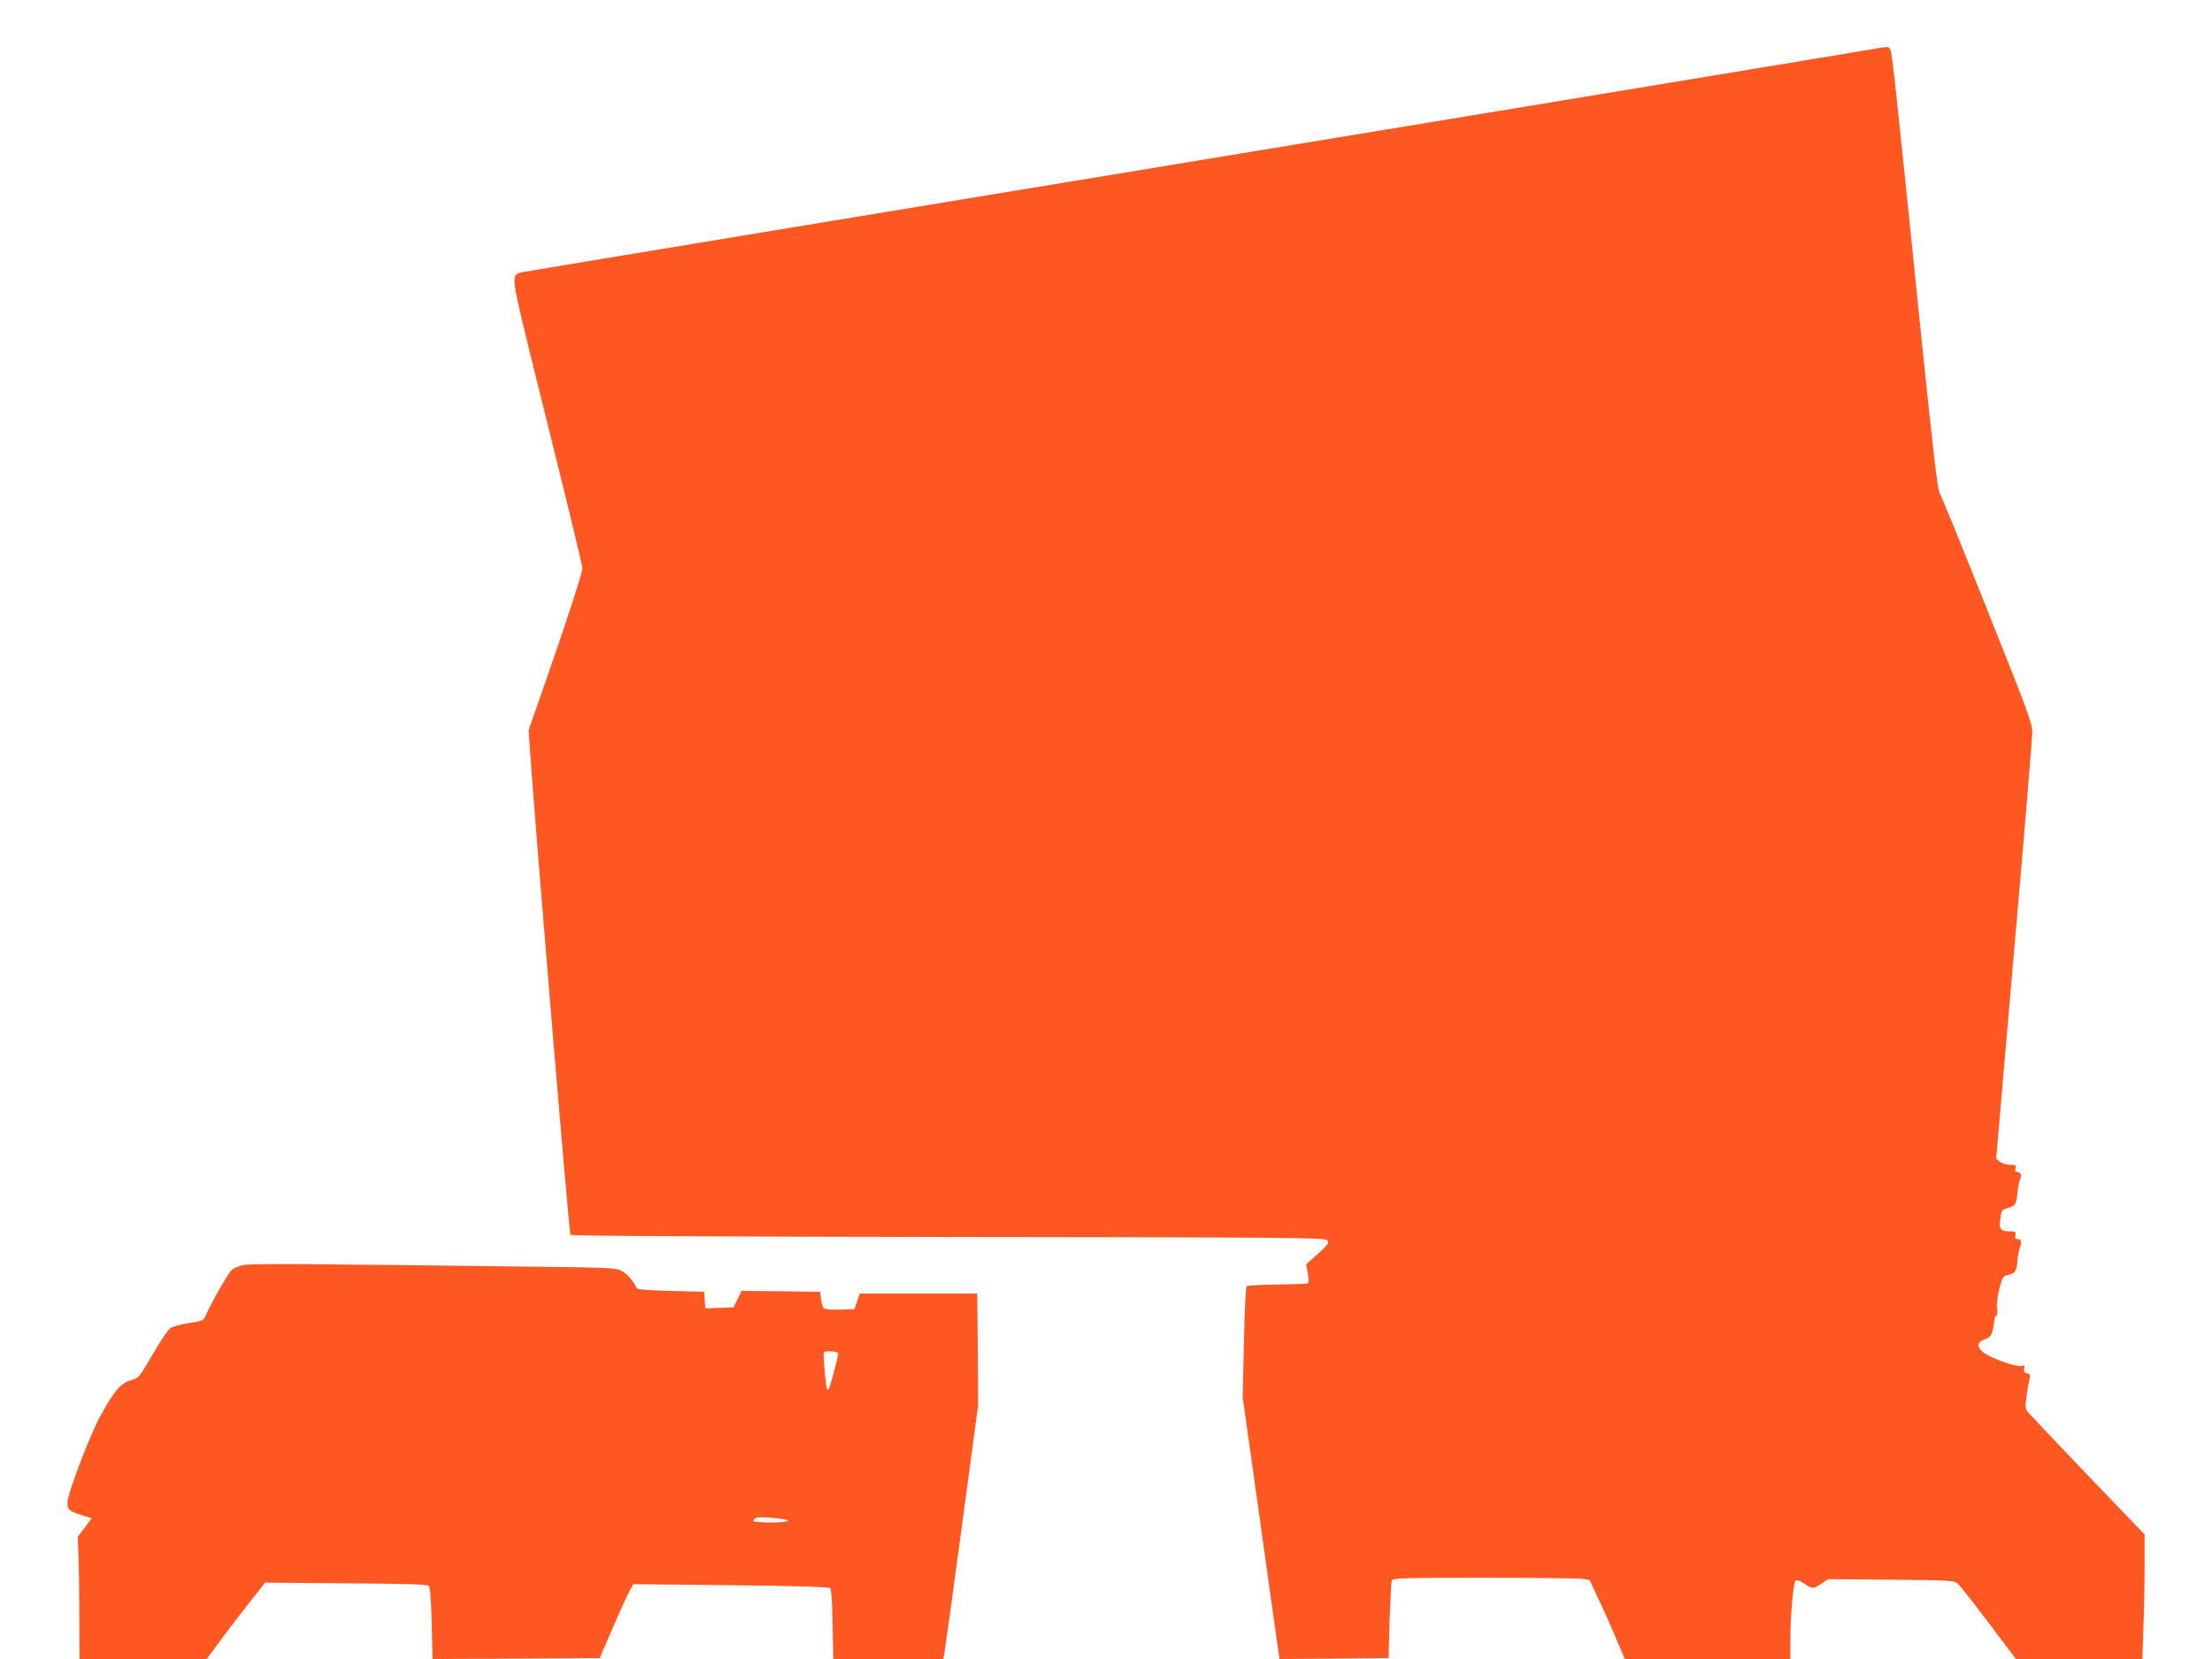
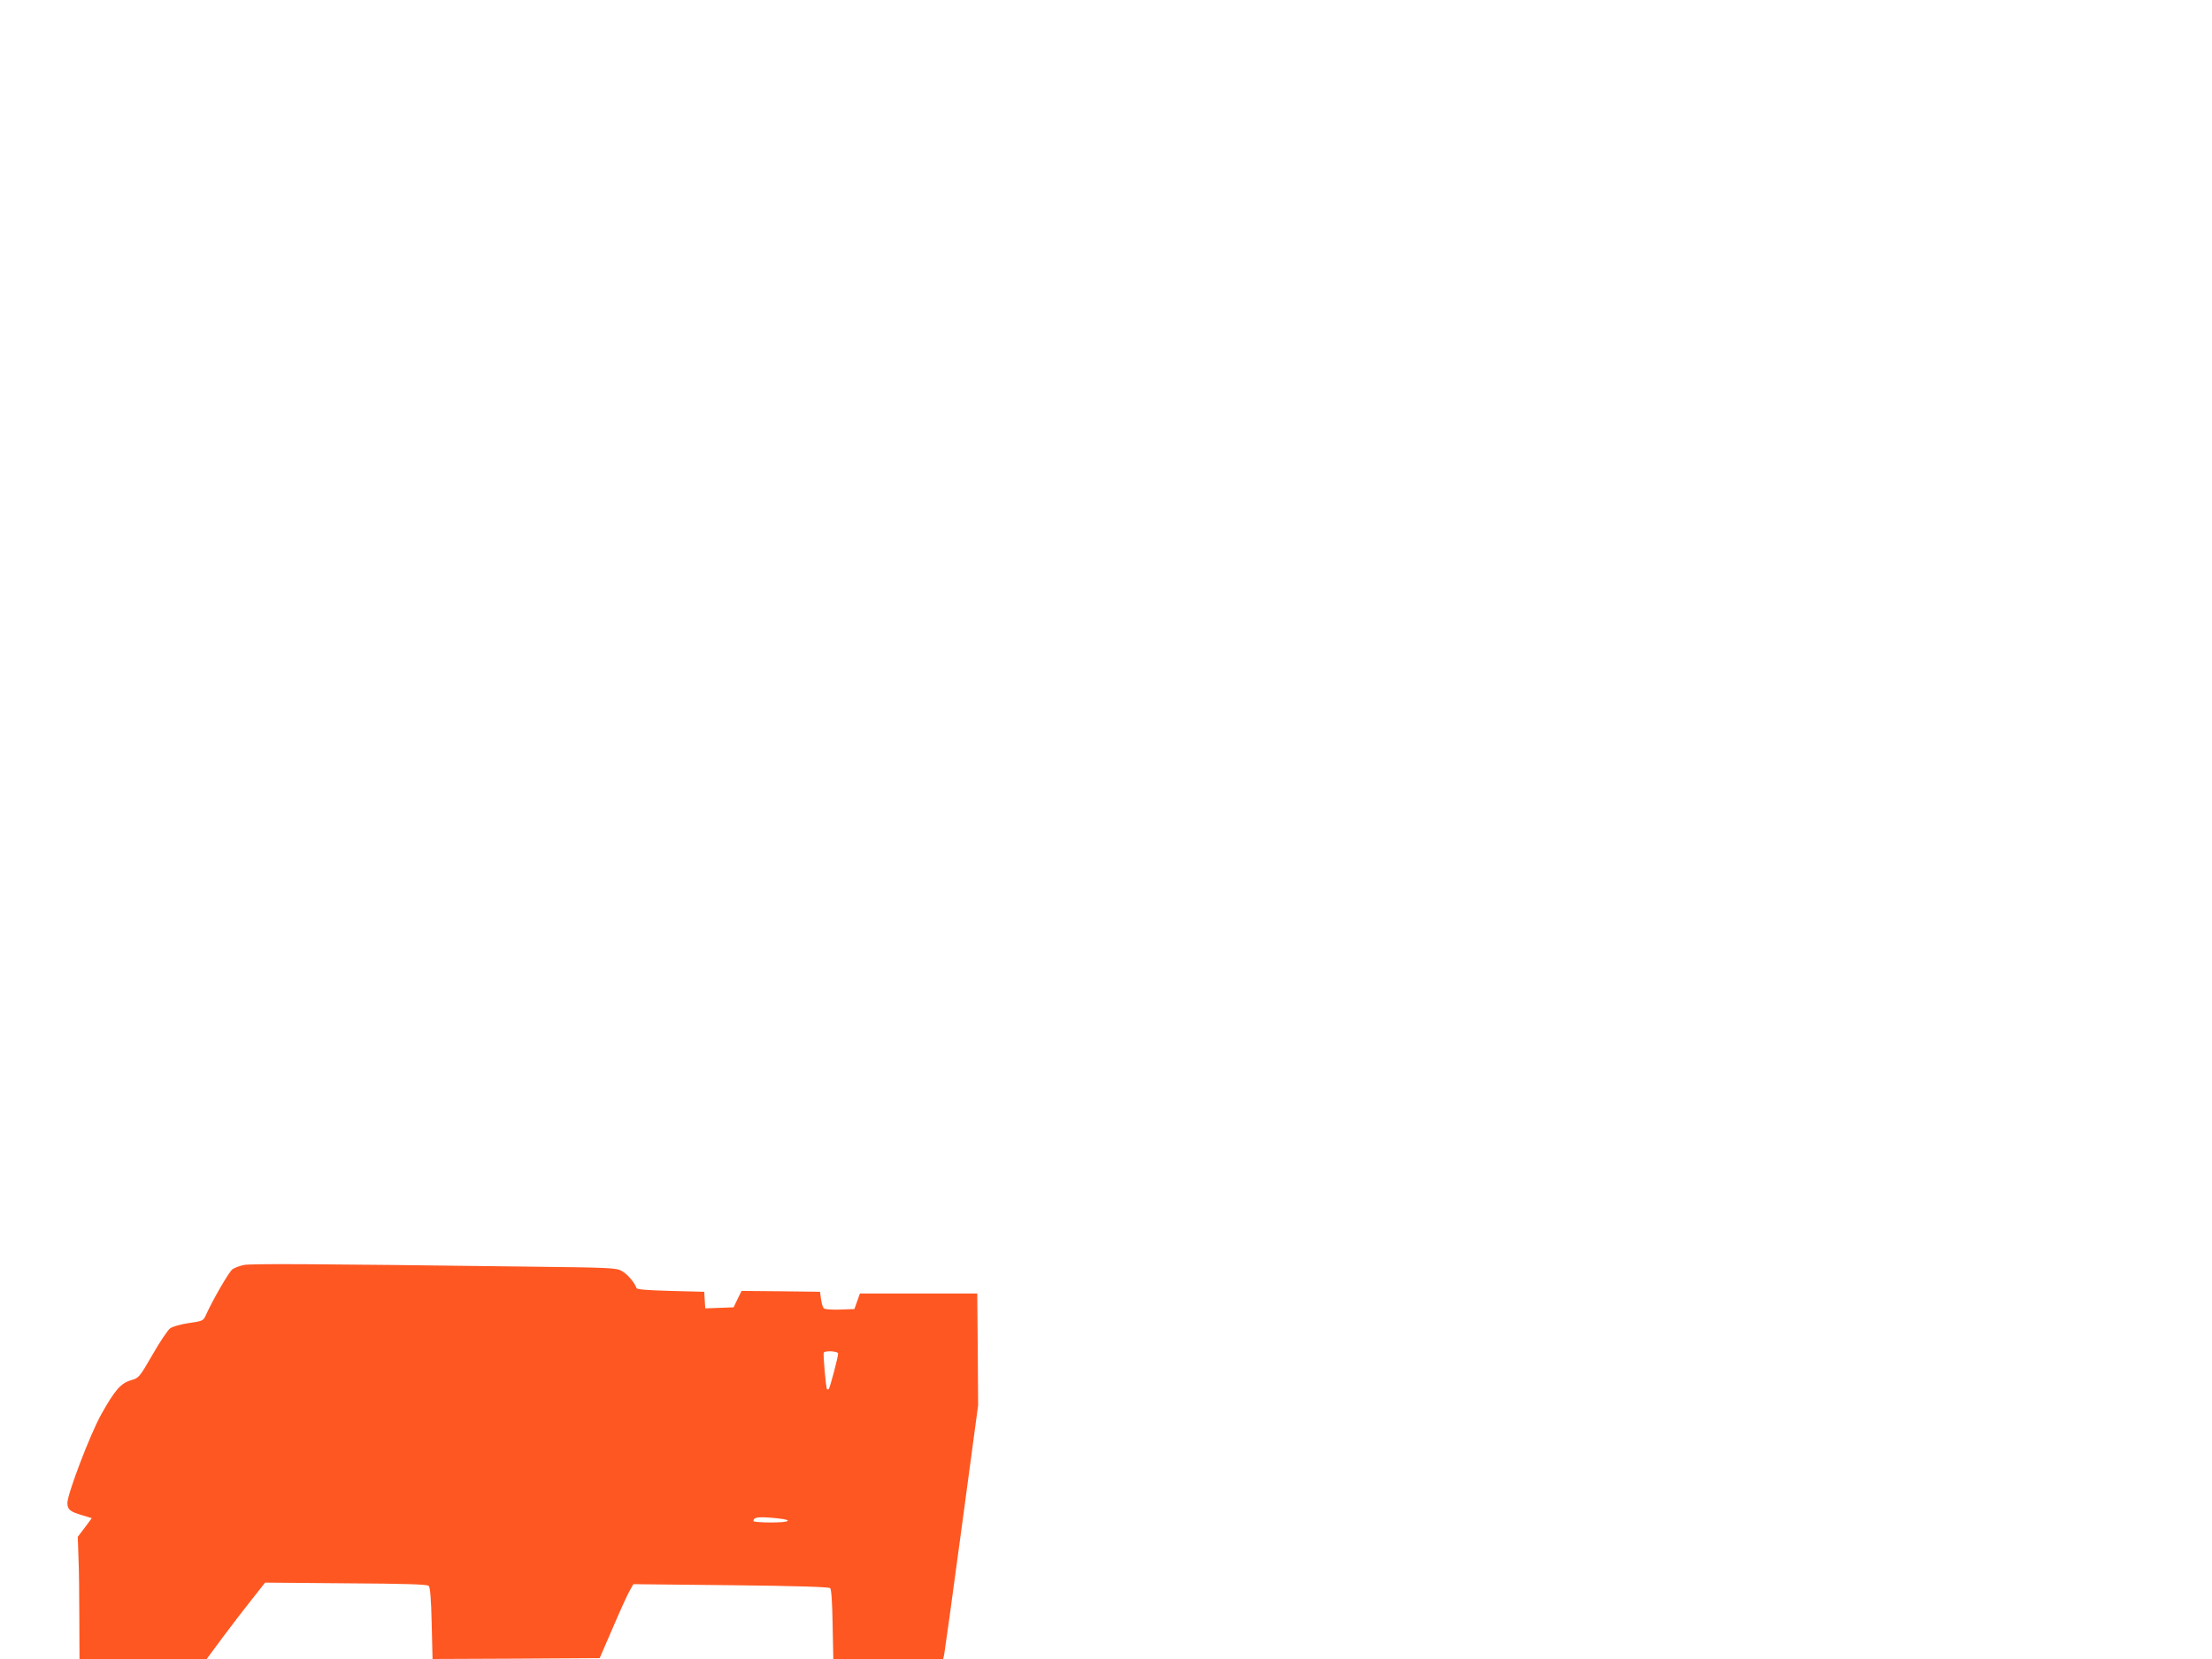
<svg xmlns="http://www.w3.org/2000/svg" version="1.0" width="1280pt" height="960pt" viewBox="0 0 1280 960" preserveAspectRatio="xMidYMid meet">
  <g transform="translate(0,960) scale(0.1,-0.1)" fill="#ff5722" stroke="none">
-     <path d="M10850 9318 c-30 -5 -775 -129 -1655 -274 -4024 -663 -6152 -1014 -6178 -1020 -47 -10 -50 -32 -22 -164 13 -66 104 -435 200 -820 96 -385 175 -713 175 -728 0 -28 -86 -292 -234 -717 l-77 -220 6 -90 c31 -460 228 -2822 236 -2830 7 -7 749 -11 2188 -13 1999 -2 2180 -4 2192 -19 12 -14 6 -23 -54 -78 l-69 -61 10 -53 c7 -40 7 -54 -3 -57 -6 -3 -86 -6 -178 -7 -91 -1 -169 -6 -174 -10 -4 -5 -11 -151 -15 -325 l-7 -317 74 -525 c40 -289 88 -630 106 -758 l33 -232 316 2 315 3 6 218 c4 119 10 224 13 232 5 13 75 15 529 15 288 0 545 -3 570 -6 l45 -6 50 -107 c28 -58 74 -161 102 -228 l52 -123 479 0 479 0 0 113 c0 133 17 328 30 341 6 6 25 -1 49 -17 50 -33 52 -33 101 -1 l39 26 365 -3 c363 -4 364 -4 389 -27 13 -12 93 -115 178 -227 l154 -205 366 0 366 0 6 182 c4 99 7 262 7 360 l0 179 -326 339 c-179 187 -335 352 -347 366 -19 24 -19 31 -9 103 6 42 14 86 17 97 5 16 2 23 -16 27 -16 4 -20 11 -16 27 5 19 2 21 -16 16 -26 -7 -154 36 -207 69 -53 34 -55 68 -5 85 27 9 37 19 45 48 5 20 10 47 10 59 0 12 5 25 11 29 7 4 9 21 5 44 -3 23 2 66 13 111 18 71 20 74 54 82 39 10 47 22 52 90 1 23 8 55 14 70 12 32 7 47 -16 47 -11 0 -14 7 -11 23 4 20 0 22 -34 22 -52 0 -62 13 -53 74 7 48 9 51 45 61 42 11 49 24 55 93 1 23 8 55 14 71 12 29 3 45 -23 46 -4 0 -6 9 -3 20 4 17 0 20 -33 20 -22 0 -47 8 -58 18 l-21 17 104 1205 c58 663 105 1231 105 1262 0 52 -25 120 -261 710 -143 359 -267 664 -276 677 -11 17 -40 267 -109 940 -146 1429 -165 1604 -175 1623 -11 20 -10 20 -89 6z" />
    <path d="M1411 2280 c-24 -5 -53 -16 -65 -24 -19 -12 -115 -177 -157 -271 -13 -28 -20 -30 -96 -41 -49 -7 -93 -20 -109 -31 -14 -11 -60 -79 -102 -153 -76 -131 -78 -133 -124 -147 -59 -17 -94 -57 -173 -199 -64 -115 -194 -457 -195 -510 0 -39 14 -51 85 -72 l56 -17 -40 -54 -41 -54 4 -116 c3 -64 5 -223 5 -353 l1 -238 368 0 368 0 94 127 c52 70 129 170 170 221 l74 94 468 -4 c348 -2 470 -6 479 -15 8 -8 14 -76 17 -218 l5 -205 483 2 484 3 75 173 c40 94 84 191 97 214 l23 41 564 -6 c380 -4 568 -10 575 -17 7 -7 12 -86 14 -210 l4 -200 318 0 318 0 6 28 c3 15 49 345 101 734 l95 706 -2 324 -3 323 -340 0 -339 0 -16 -45 -16 -45 -83 -3 c-48 -2 -89 2 -94 7 -6 6 -13 30 -16 53 l-6 43 -227 3 -227 2 -23 -47 -23 -48 -82 -3 -82 -3 -3 48 -3 48 -194 5 c-139 4 -196 8 -198 17 -11 31 -51 79 -83 97 -33 20 -57 21 -580 27 -1235 16 -1567 17 -1609 9z m3439 -512 c0 -20 -47 -198 -54 -205 -3 -4 -8 -4 -10 -2 -7 6 -24 203 -19 212 8 13 83 8 83 -5z m-351 -954 c95 -10 72 -24 -39 -24 -55 0 -100 4 -100 8 0 24 30 27 139 16z" />
  </g>
</svg>